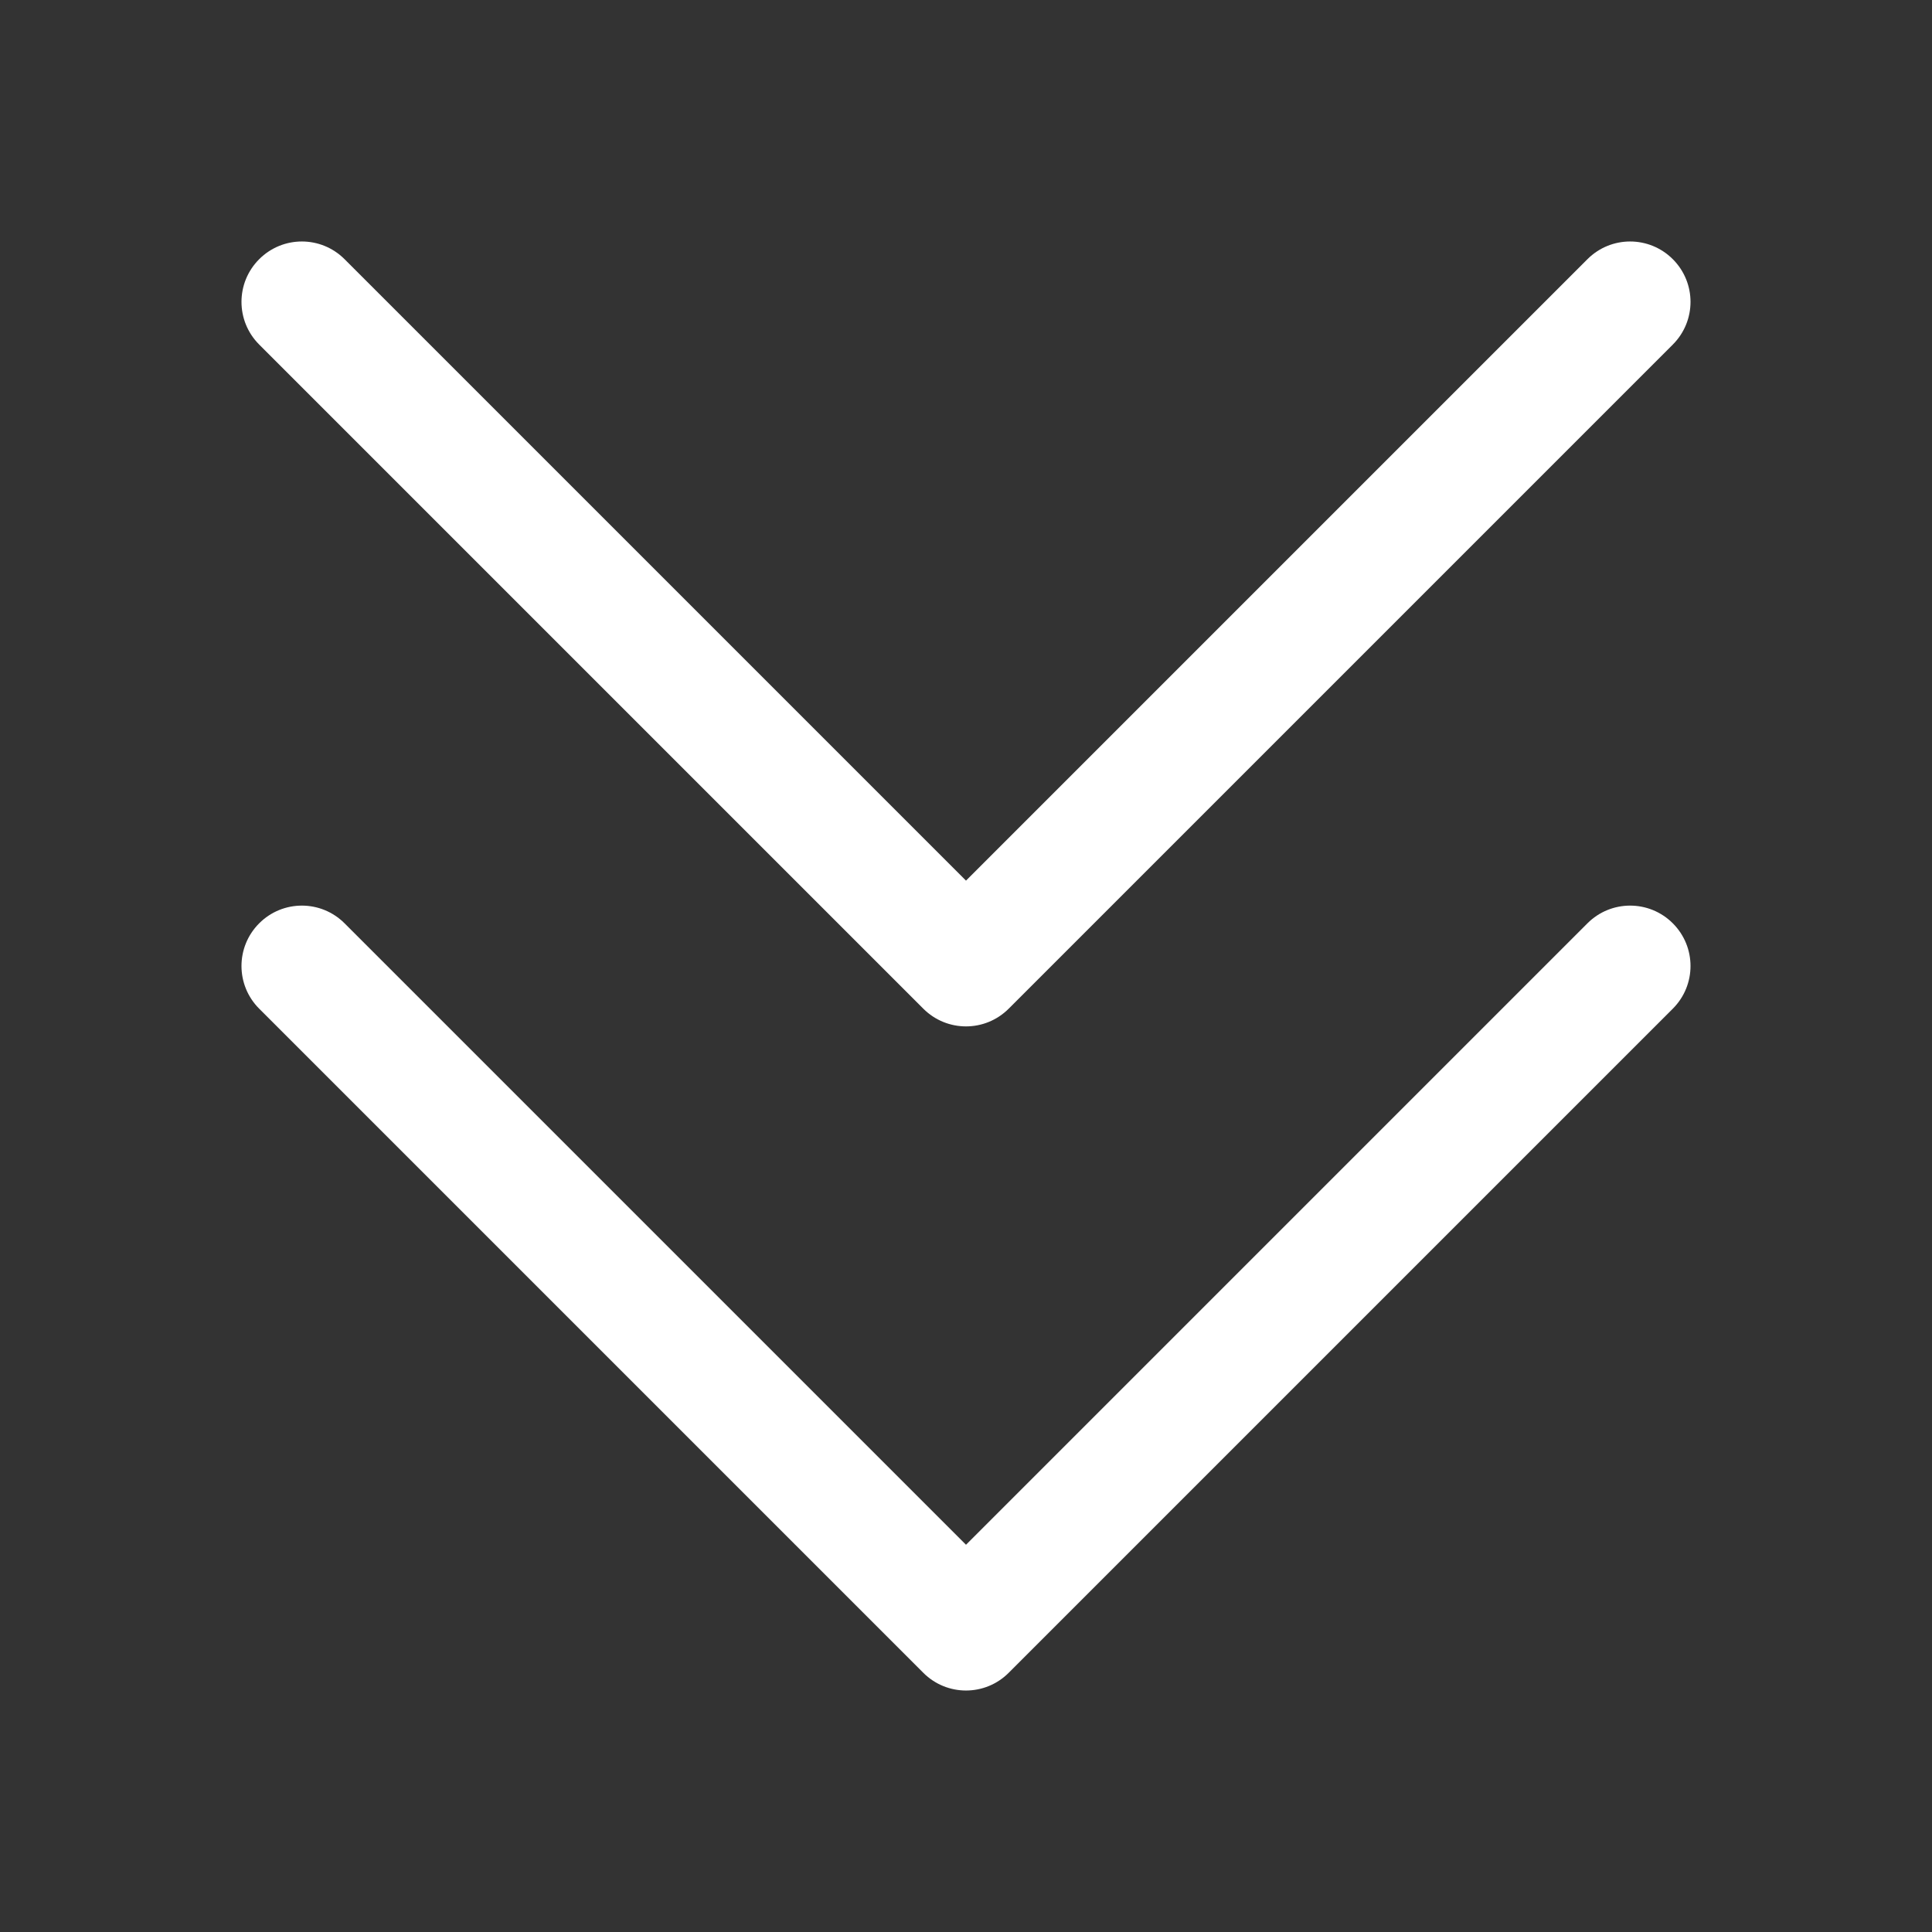
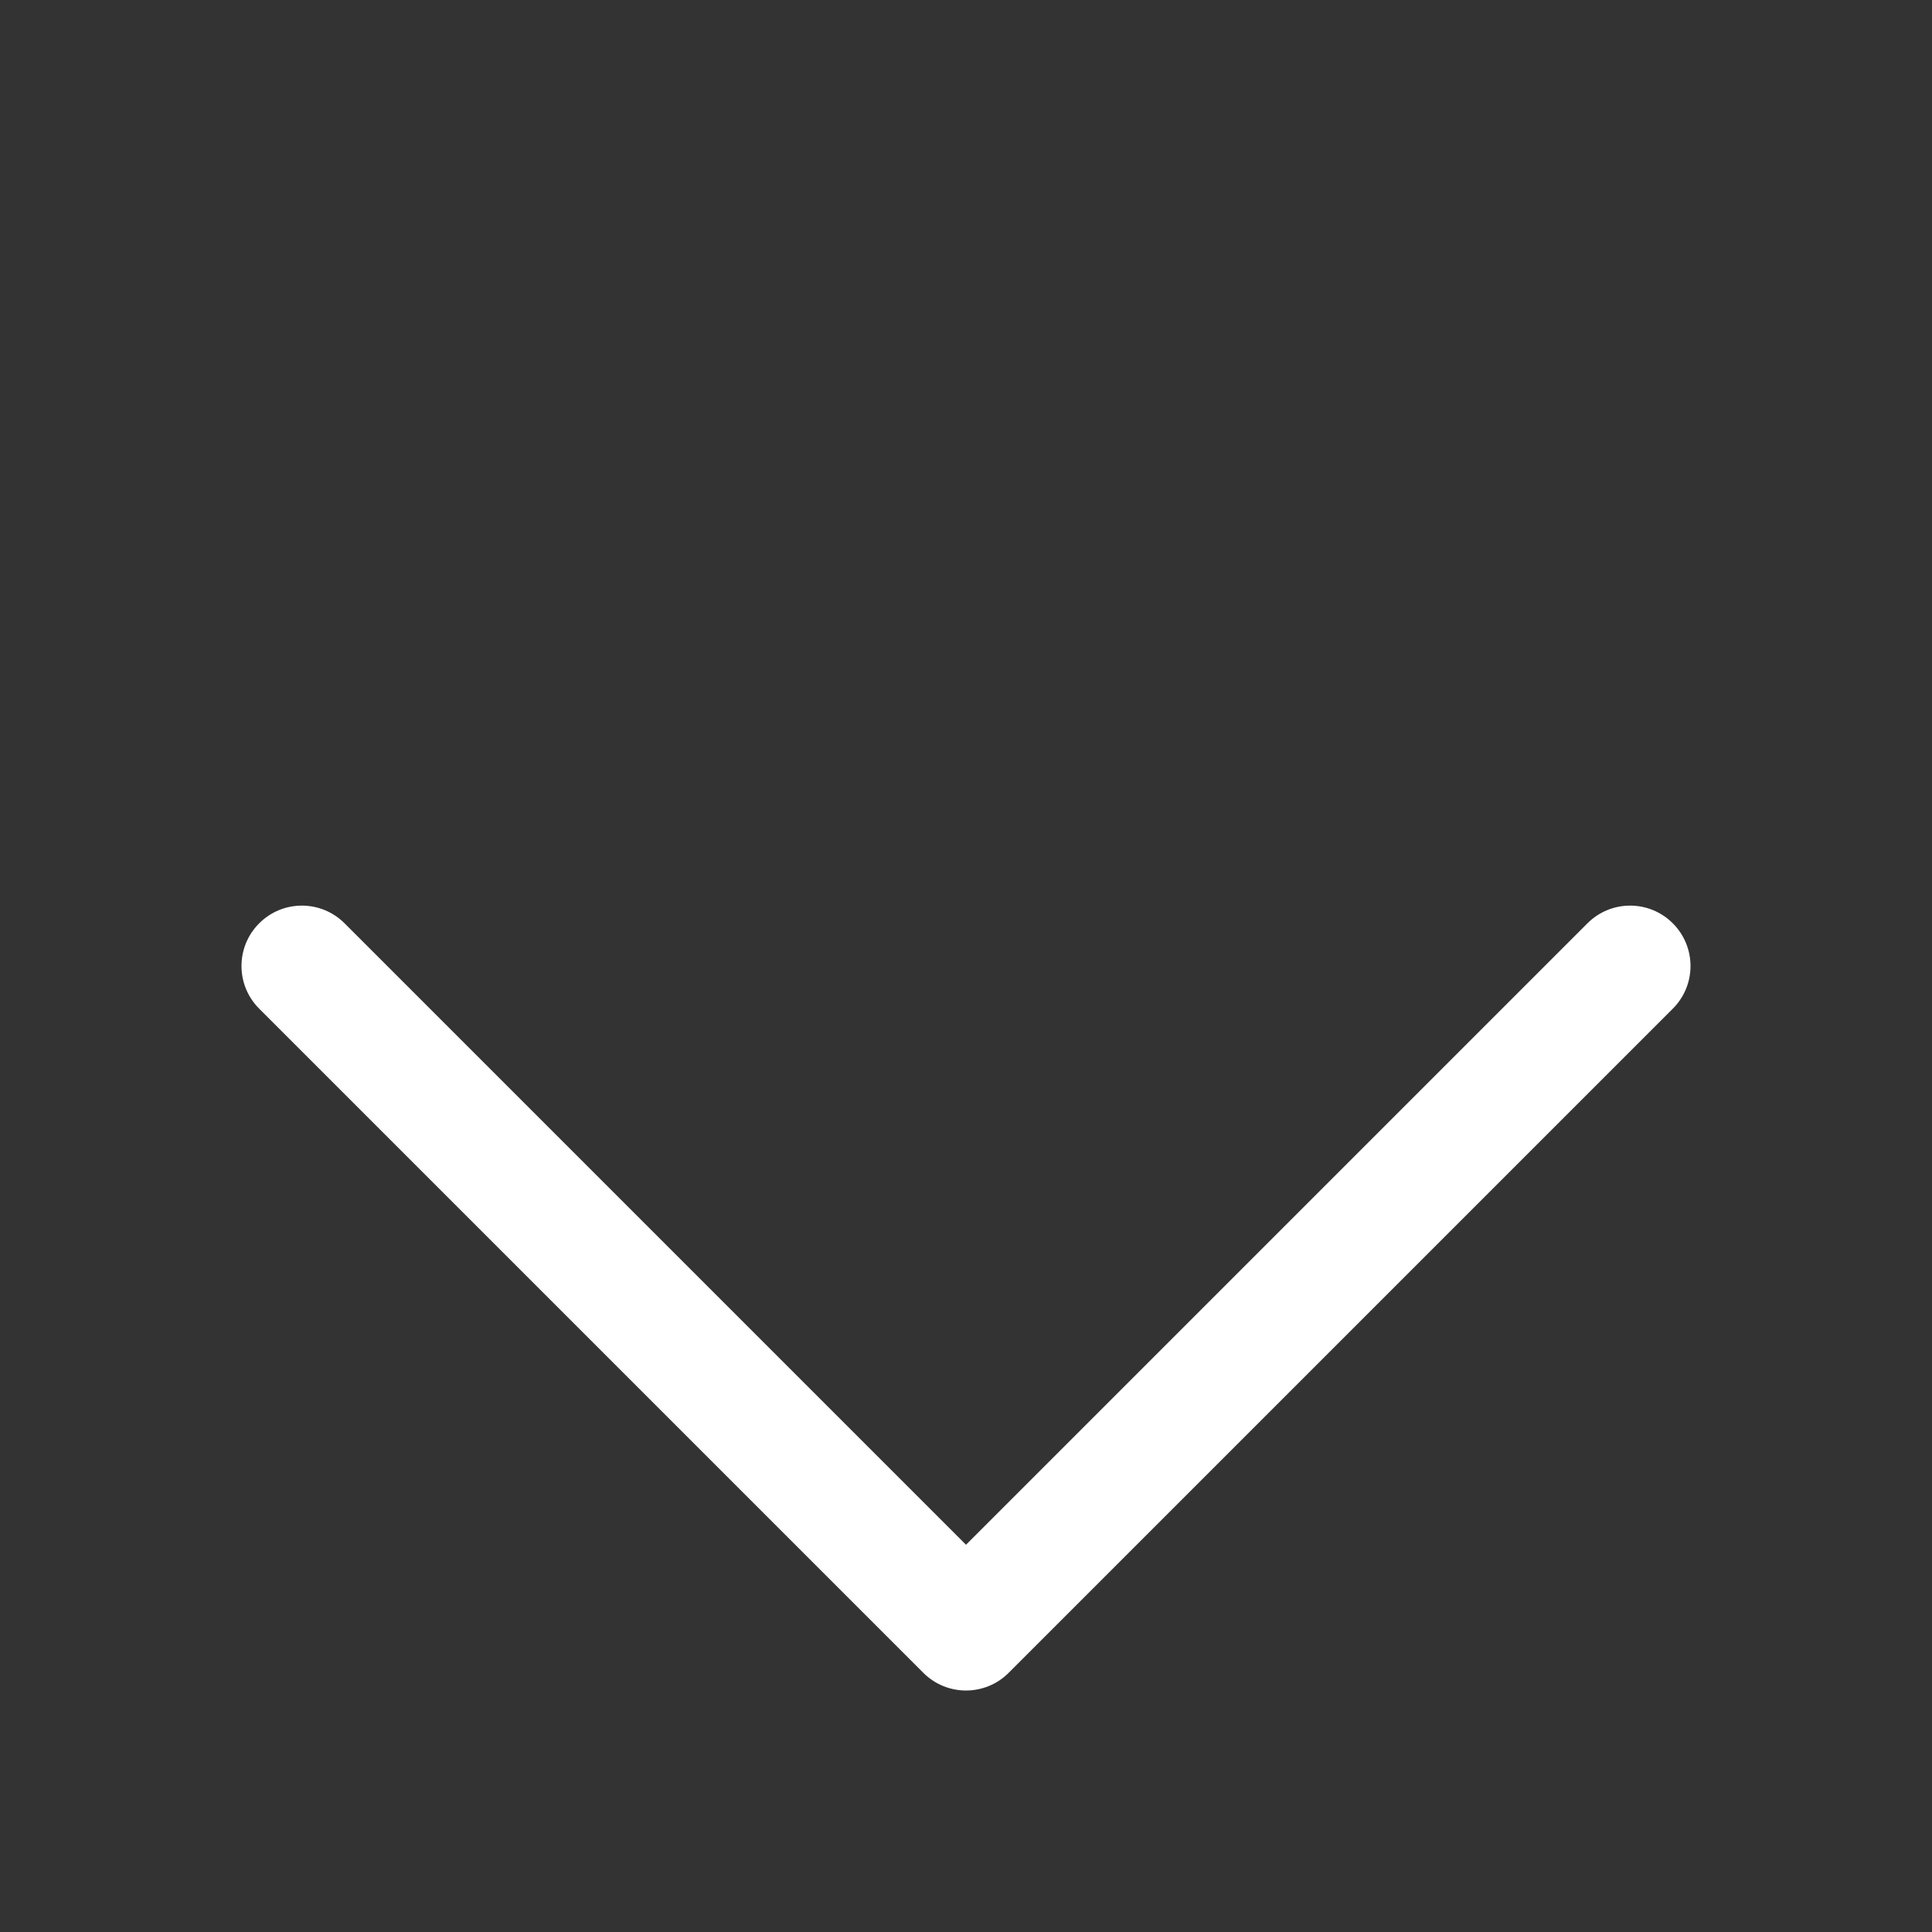
<svg xmlns="http://www.w3.org/2000/svg" id="Line" enable-background="new 0 0 32 32" viewBox="0 0 32 32">
  <rect x="0" y="0" width="32" height="32" fill="#333333" stroke="none" />
  <path d="m27.707 15.293c.391.391.391 1.023 0 1.414l-11 11c-.391.391-1.023.391-1.414 0l-11-11c-.391-.391-.391-1.023 0-1.414s1.023-.391 1.414 0l10.293 10.293 10.293-10.293c.391-.391 1.023-.391 1.414 0z" fill="#000000" style="fill: rgb(255, 255, 255);" />
-   <path d="m27.707 4.293c.391.391.391 1.023 0 1.414l-11 11c-.391.391-1.023.391-1.414 0l-11-11c-.391-.391-.391-1.023 0-1.414s1.023-.391 1.414 0l10.293 10.293 10.293-10.293c.391-.391 1.023-.391 1.414 0z" fill="#000000" style="fill: rgb(255, 255, 255);" />
</svg>